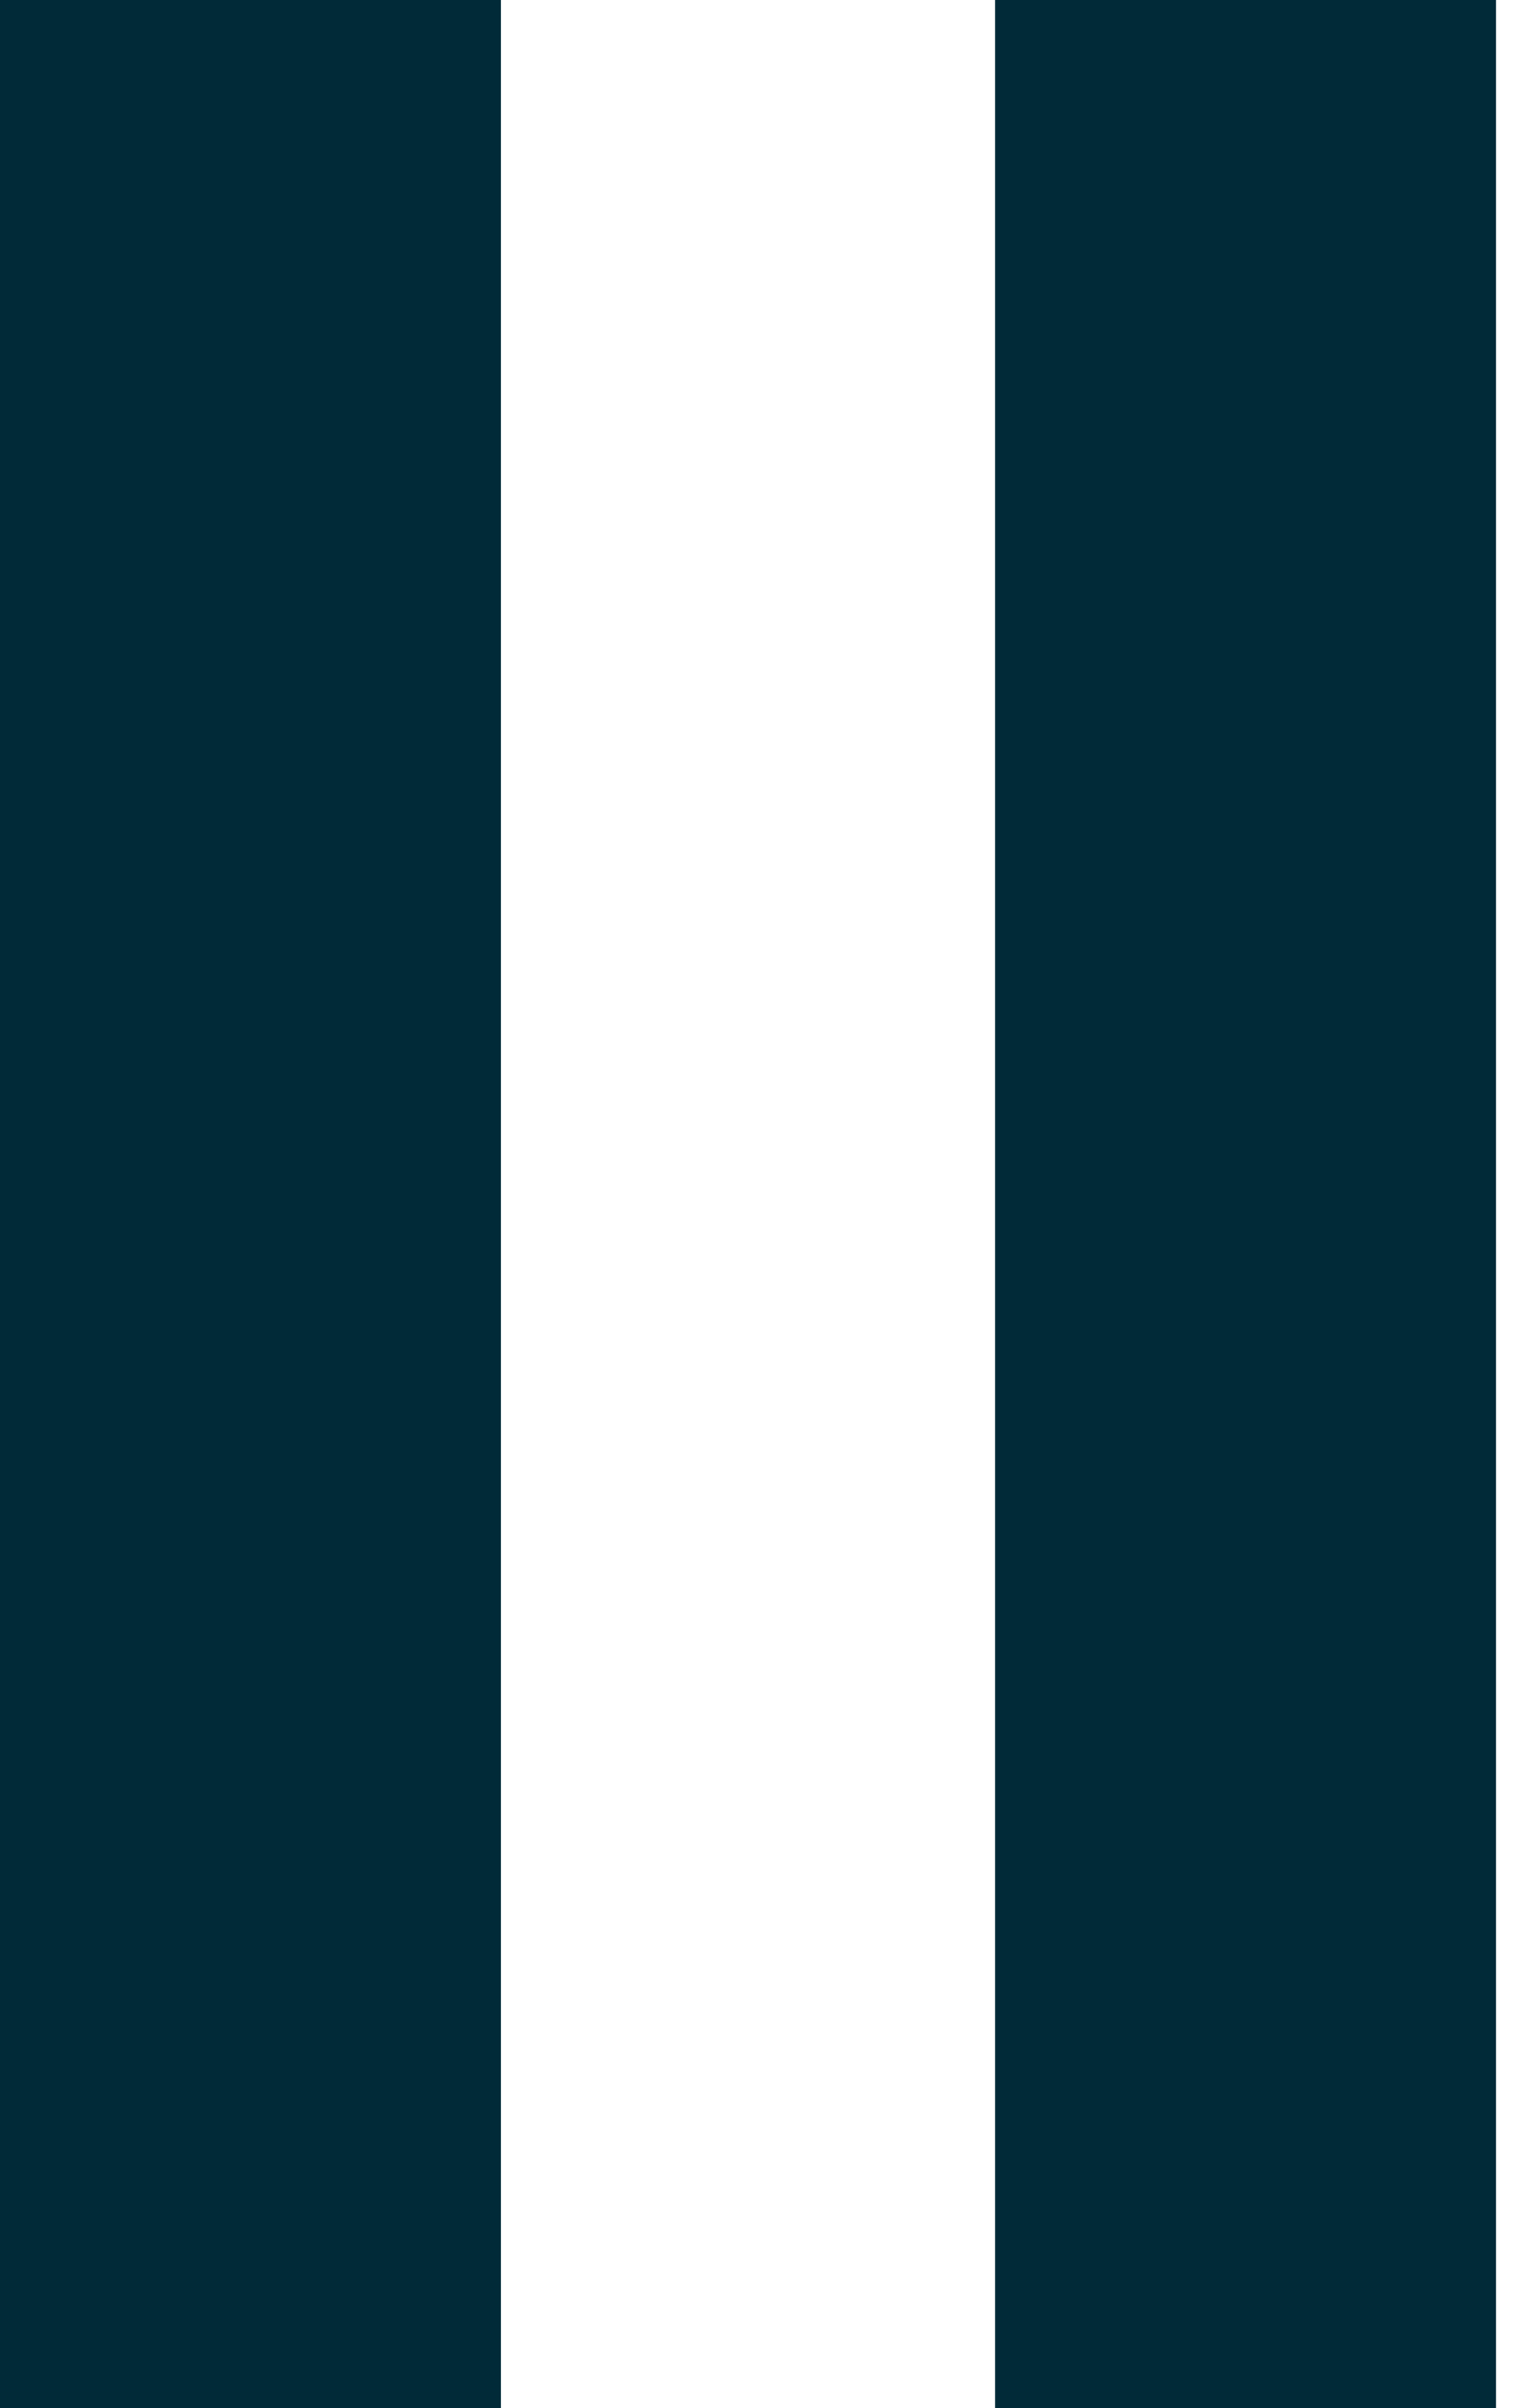
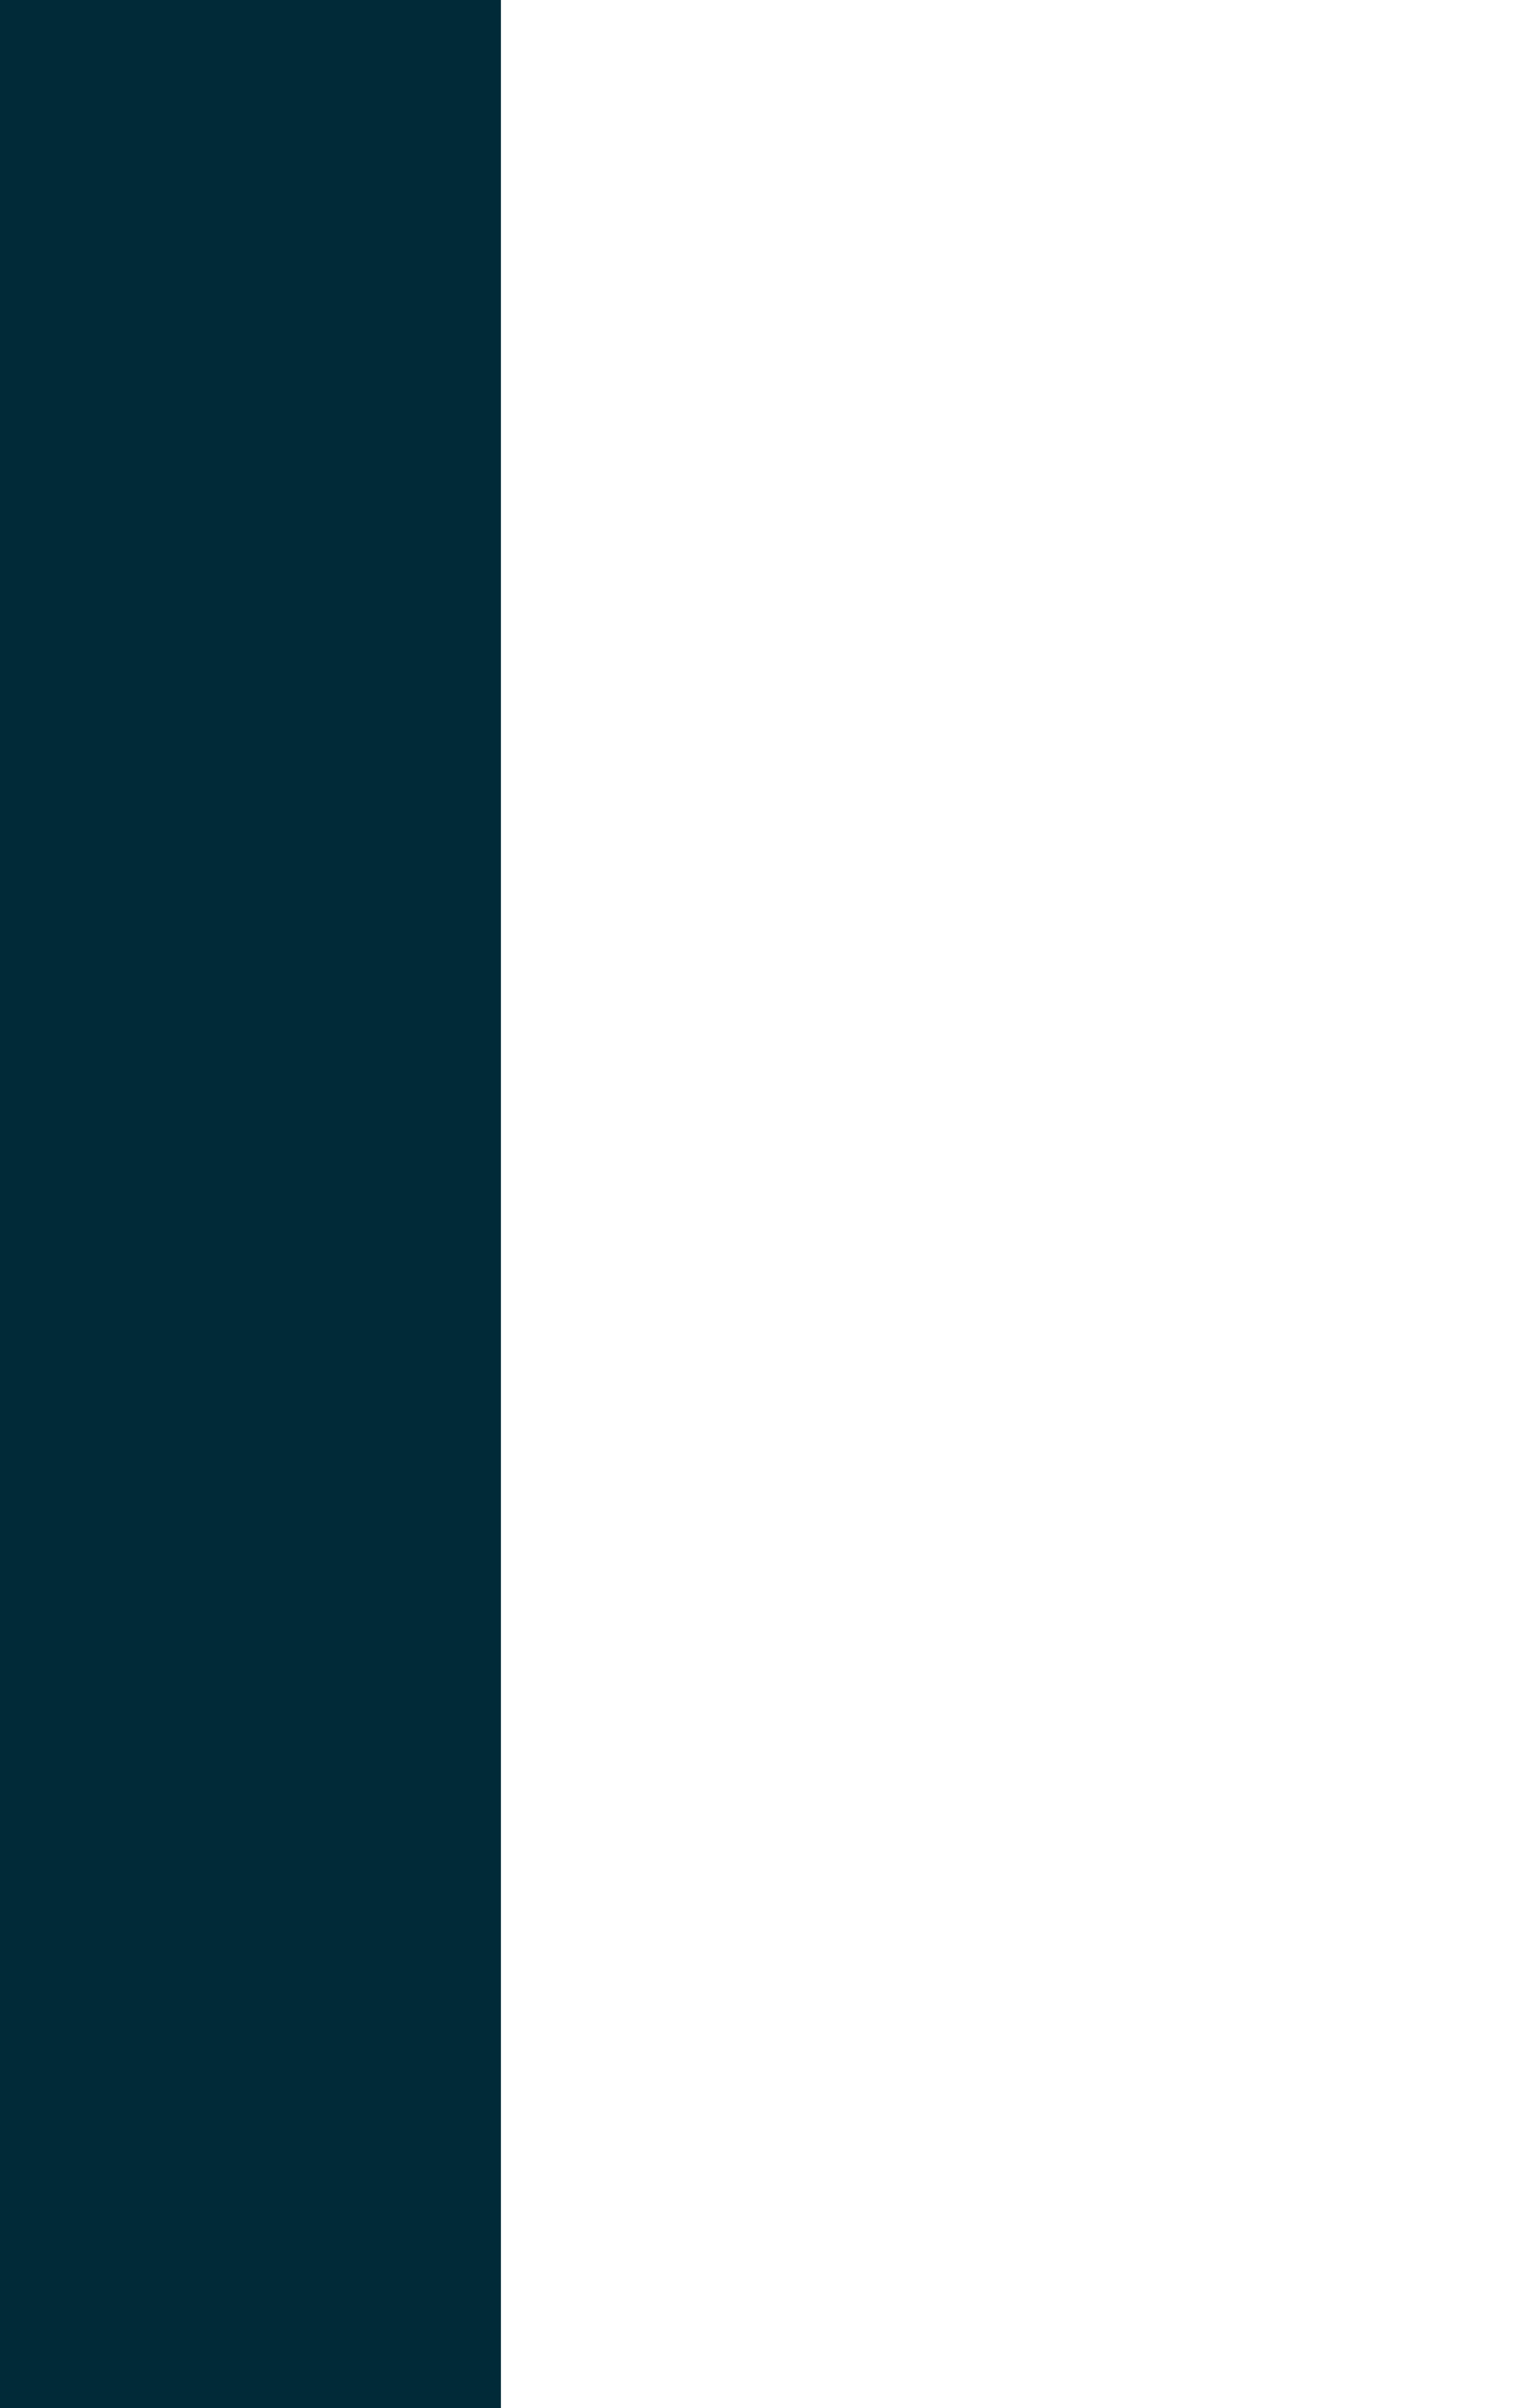
<svg xmlns="http://www.w3.org/2000/svg" width="19" height="30" viewBox="0 0 19 30" fill="none">
  <path d="M0 0H6.241V30H0V0Z" fill="#012A38" />
-   <path d="M12.398 0H18.639V30H12.398V0Z" fill="#012A38" />
</svg>